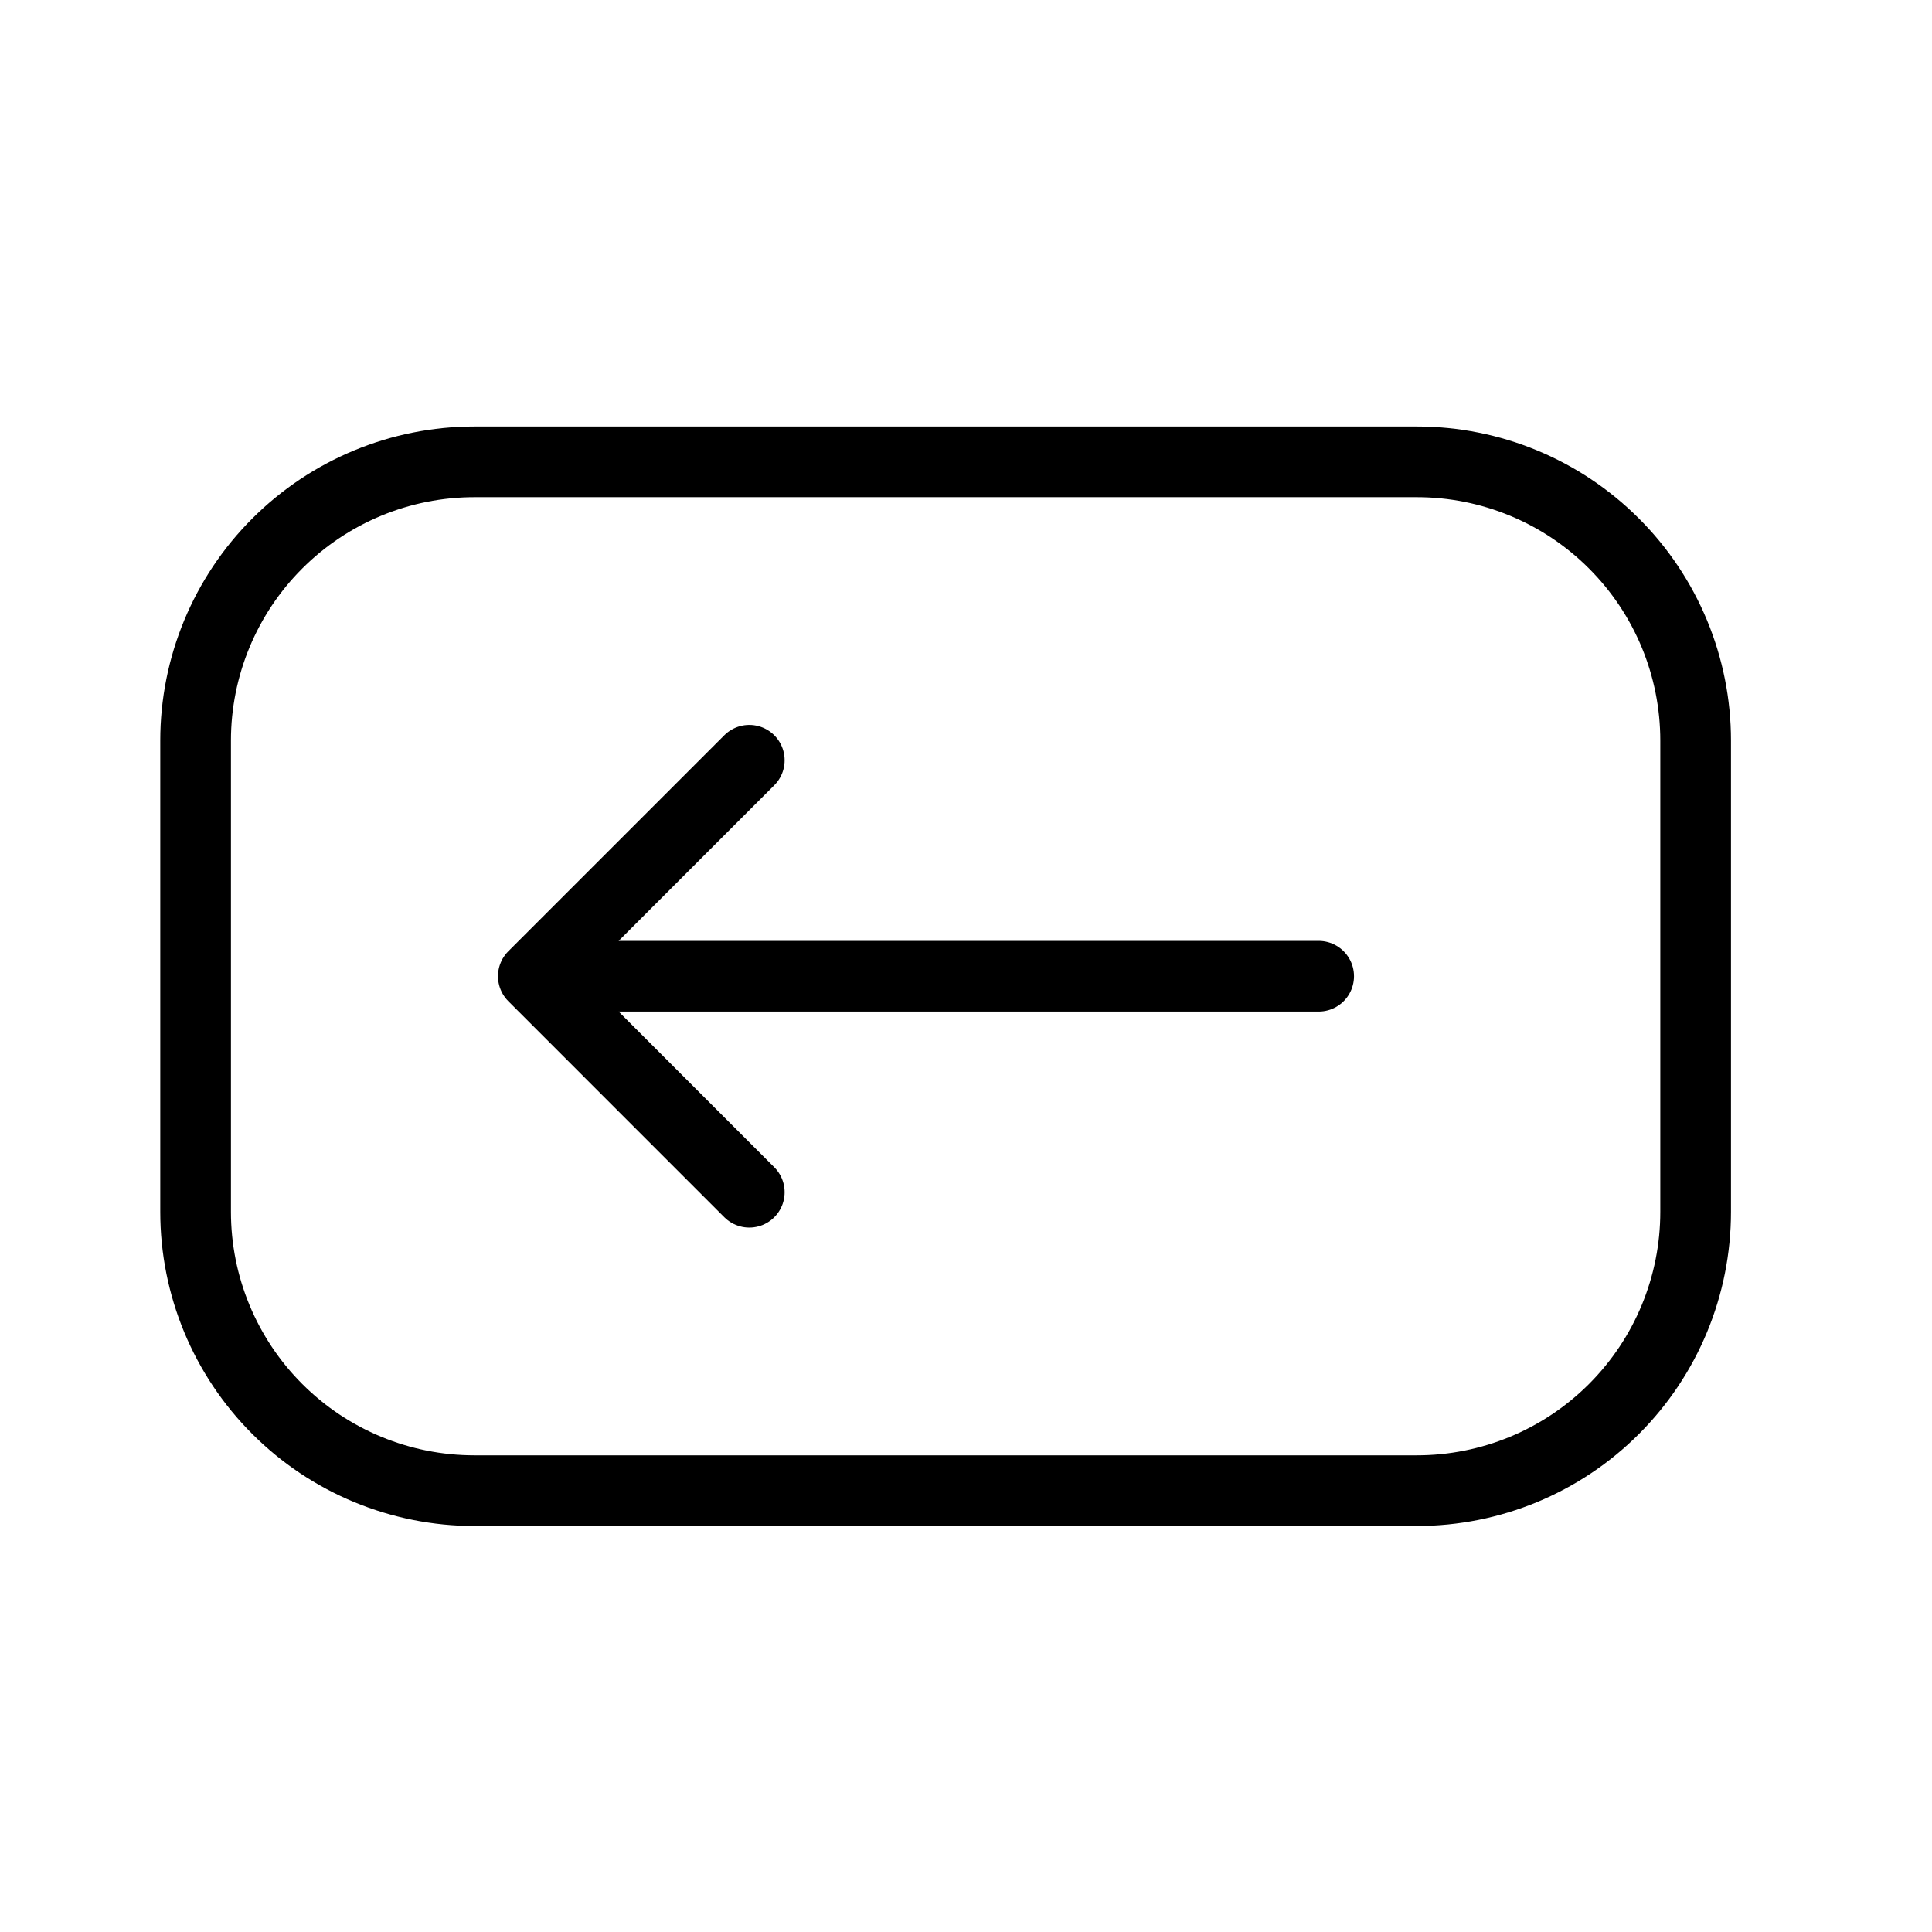
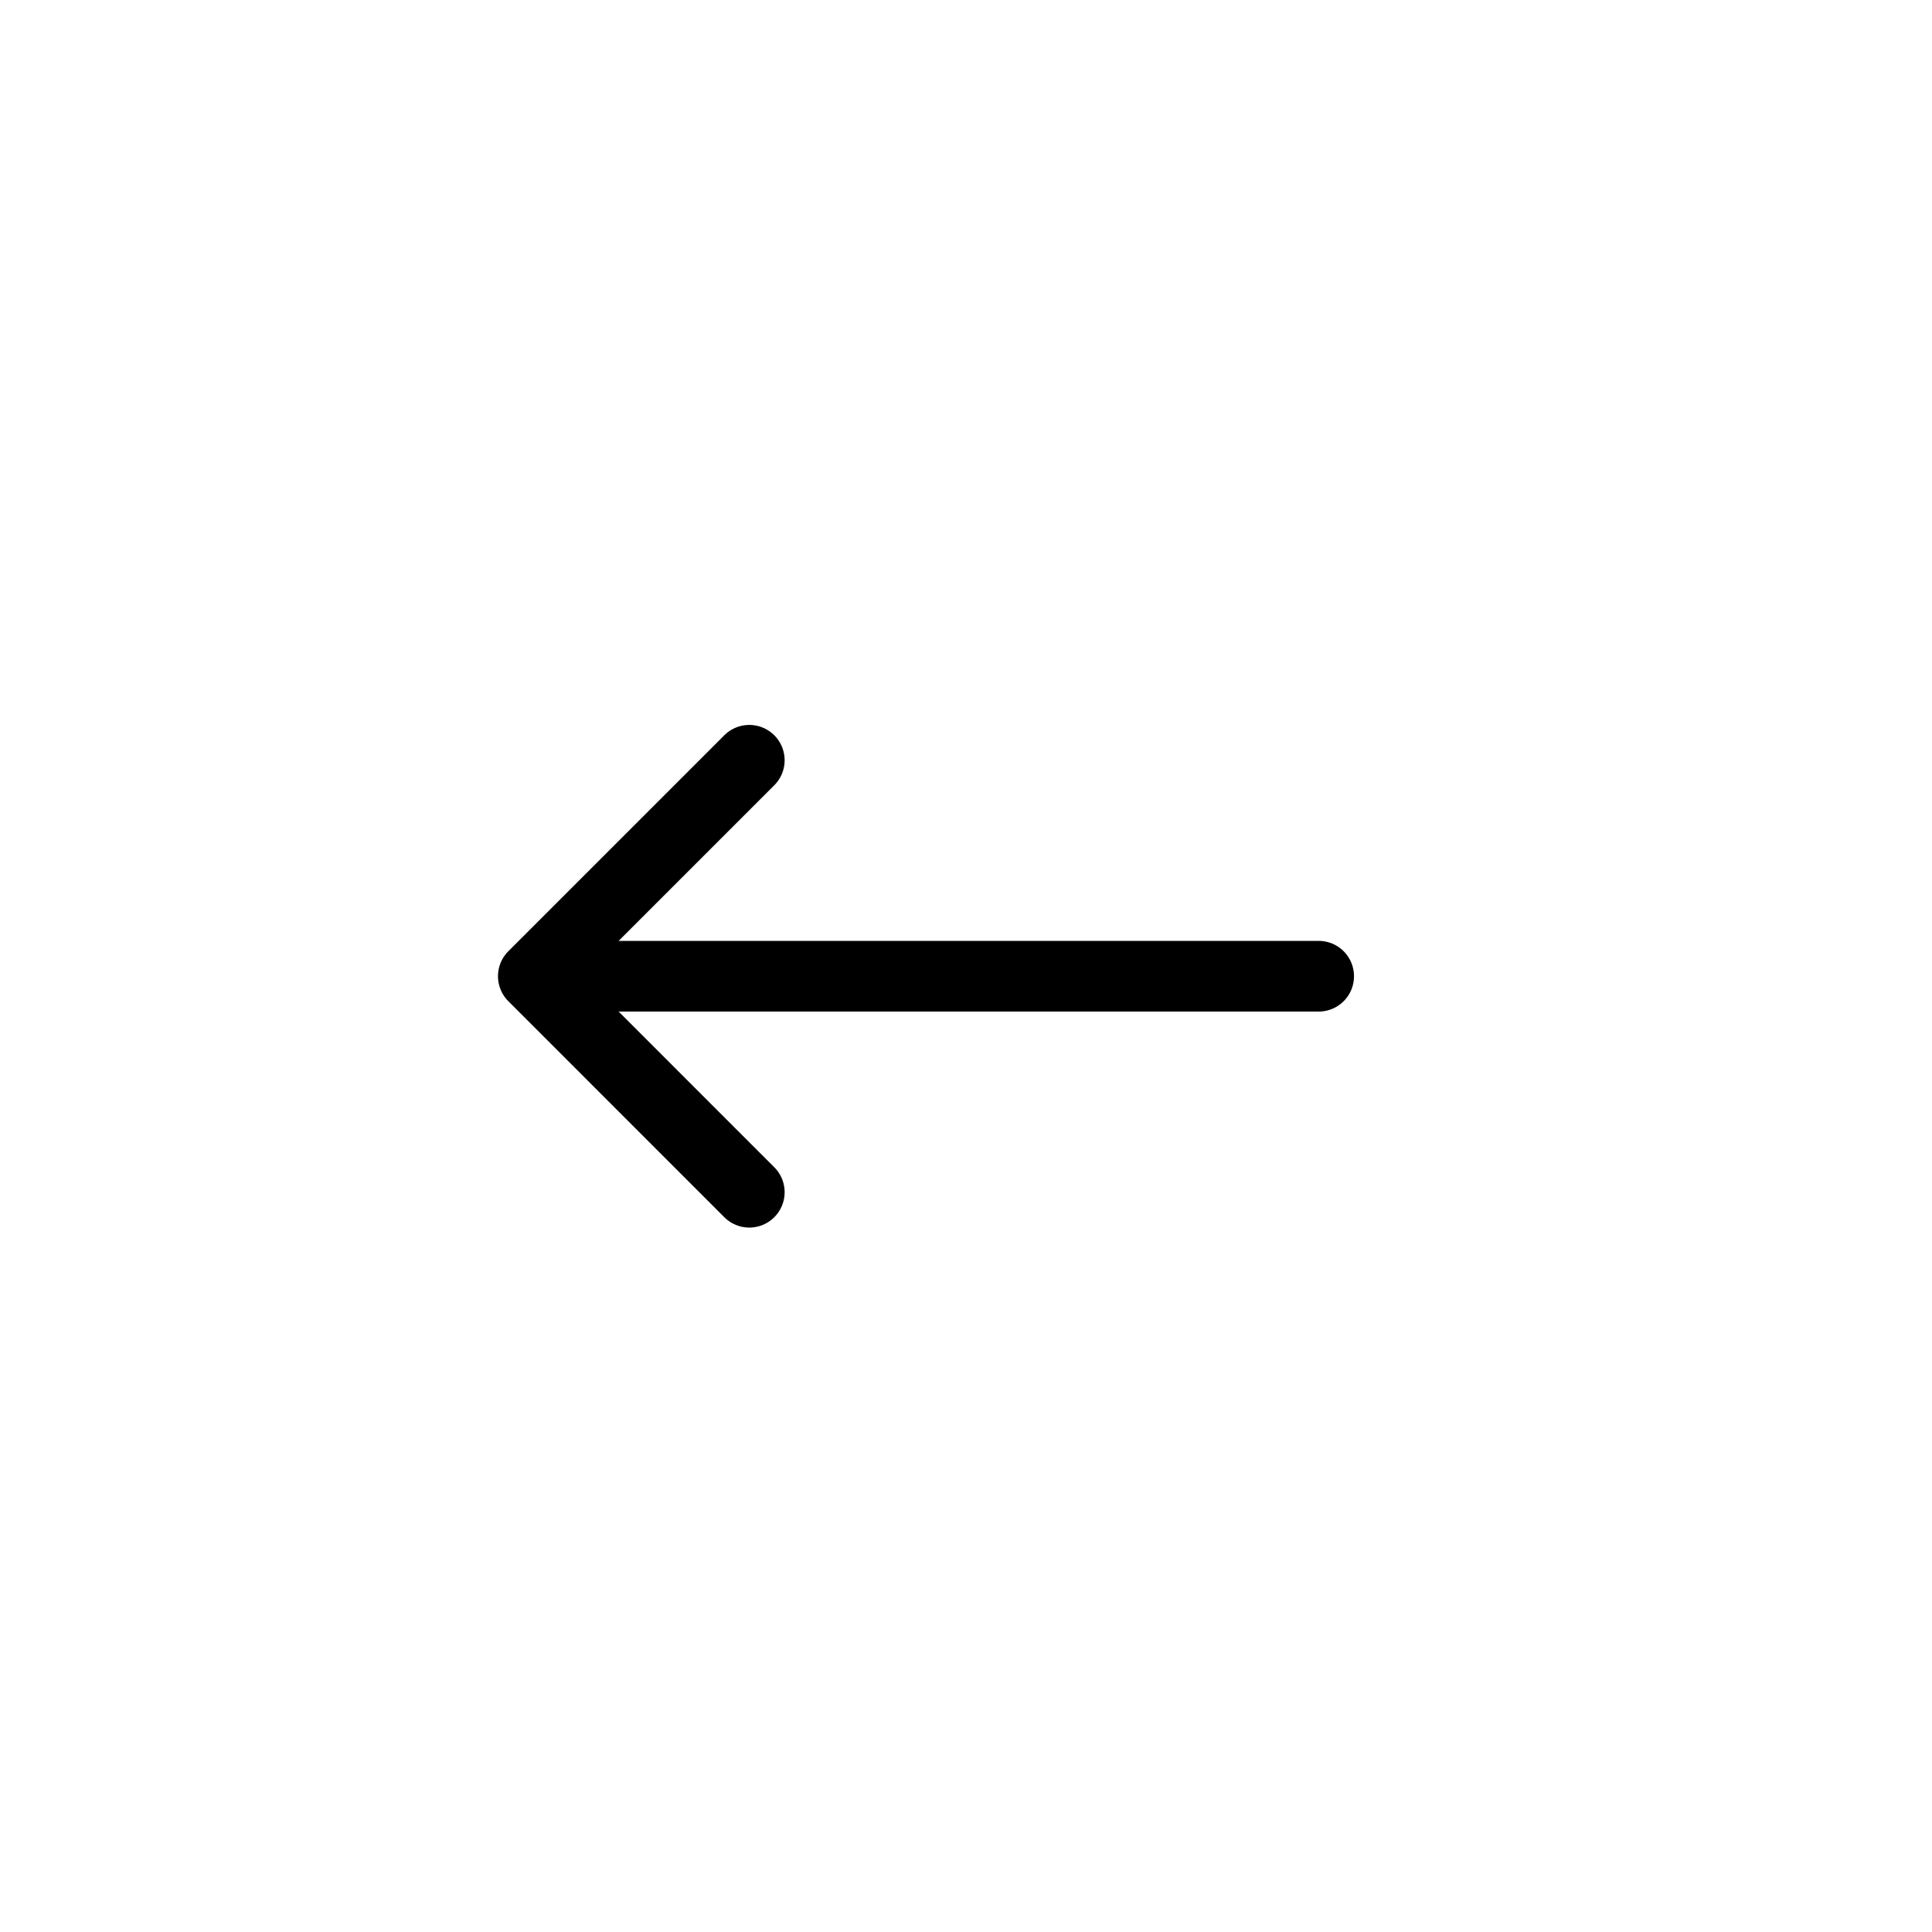
<svg xmlns="http://www.w3.org/2000/svg" width="41" height="41" viewBox="0 0 41 41" fill="none">
-   <path d="M4.151 25.717V15.717C4.151 14.148 4.774 12.643 5.884 11.534C6.994 10.424 8.498 9.801 10.068 9.801H30.068C31.637 9.801 33.142 10.424 34.251 11.534C35.361 12.643 35.984 14.148 35.984 15.717V25.717C35.984 27.287 35.361 28.791 34.251 29.901C33.142 31.011 31.637 31.634 30.068 31.634H10.068C8.498 31.634 6.994 31.011 5.884 29.901C4.774 28.791 4.151 27.287 4.151 25.717Z" stroke="black" stroke-width="1.5" />
  <path d="M27.984 20.717H11.318M11.318 20.717L15.901 25.301M11.318 20.717L15.901 16.134" stroke="black" stroke-width="1.5" stroke-linecap="round" stroke-linejoin="round" />
</svg>